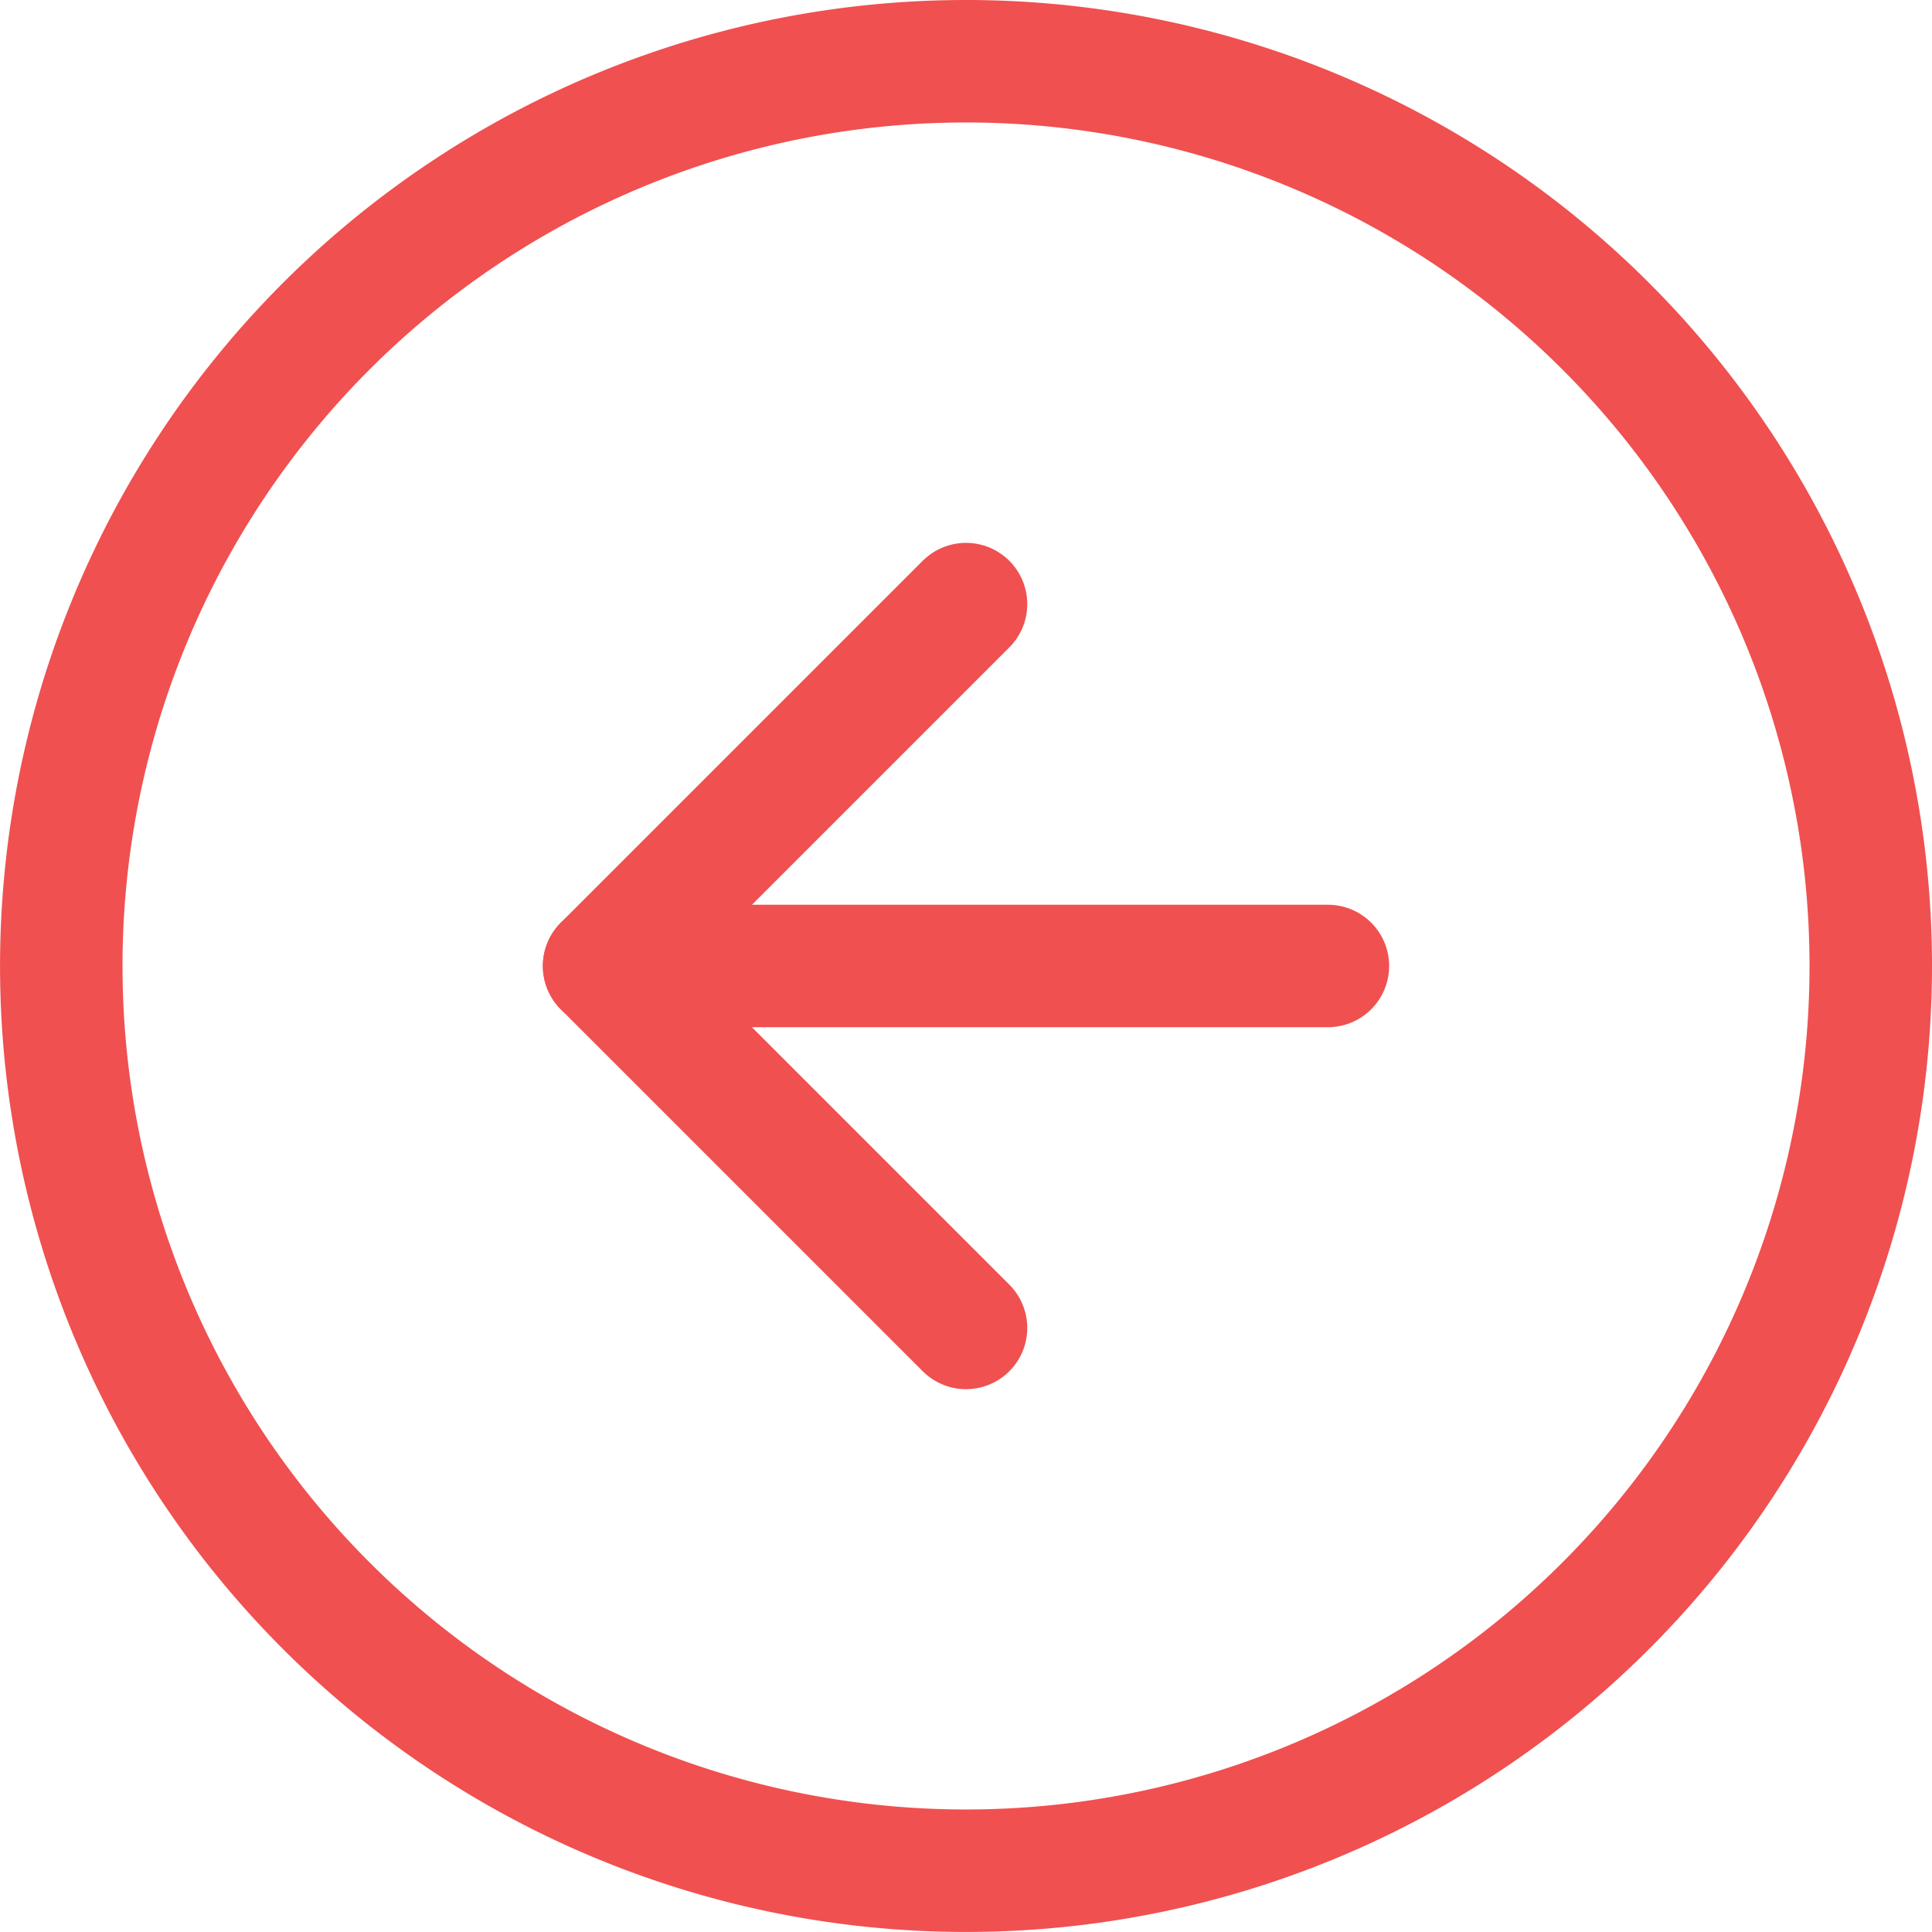
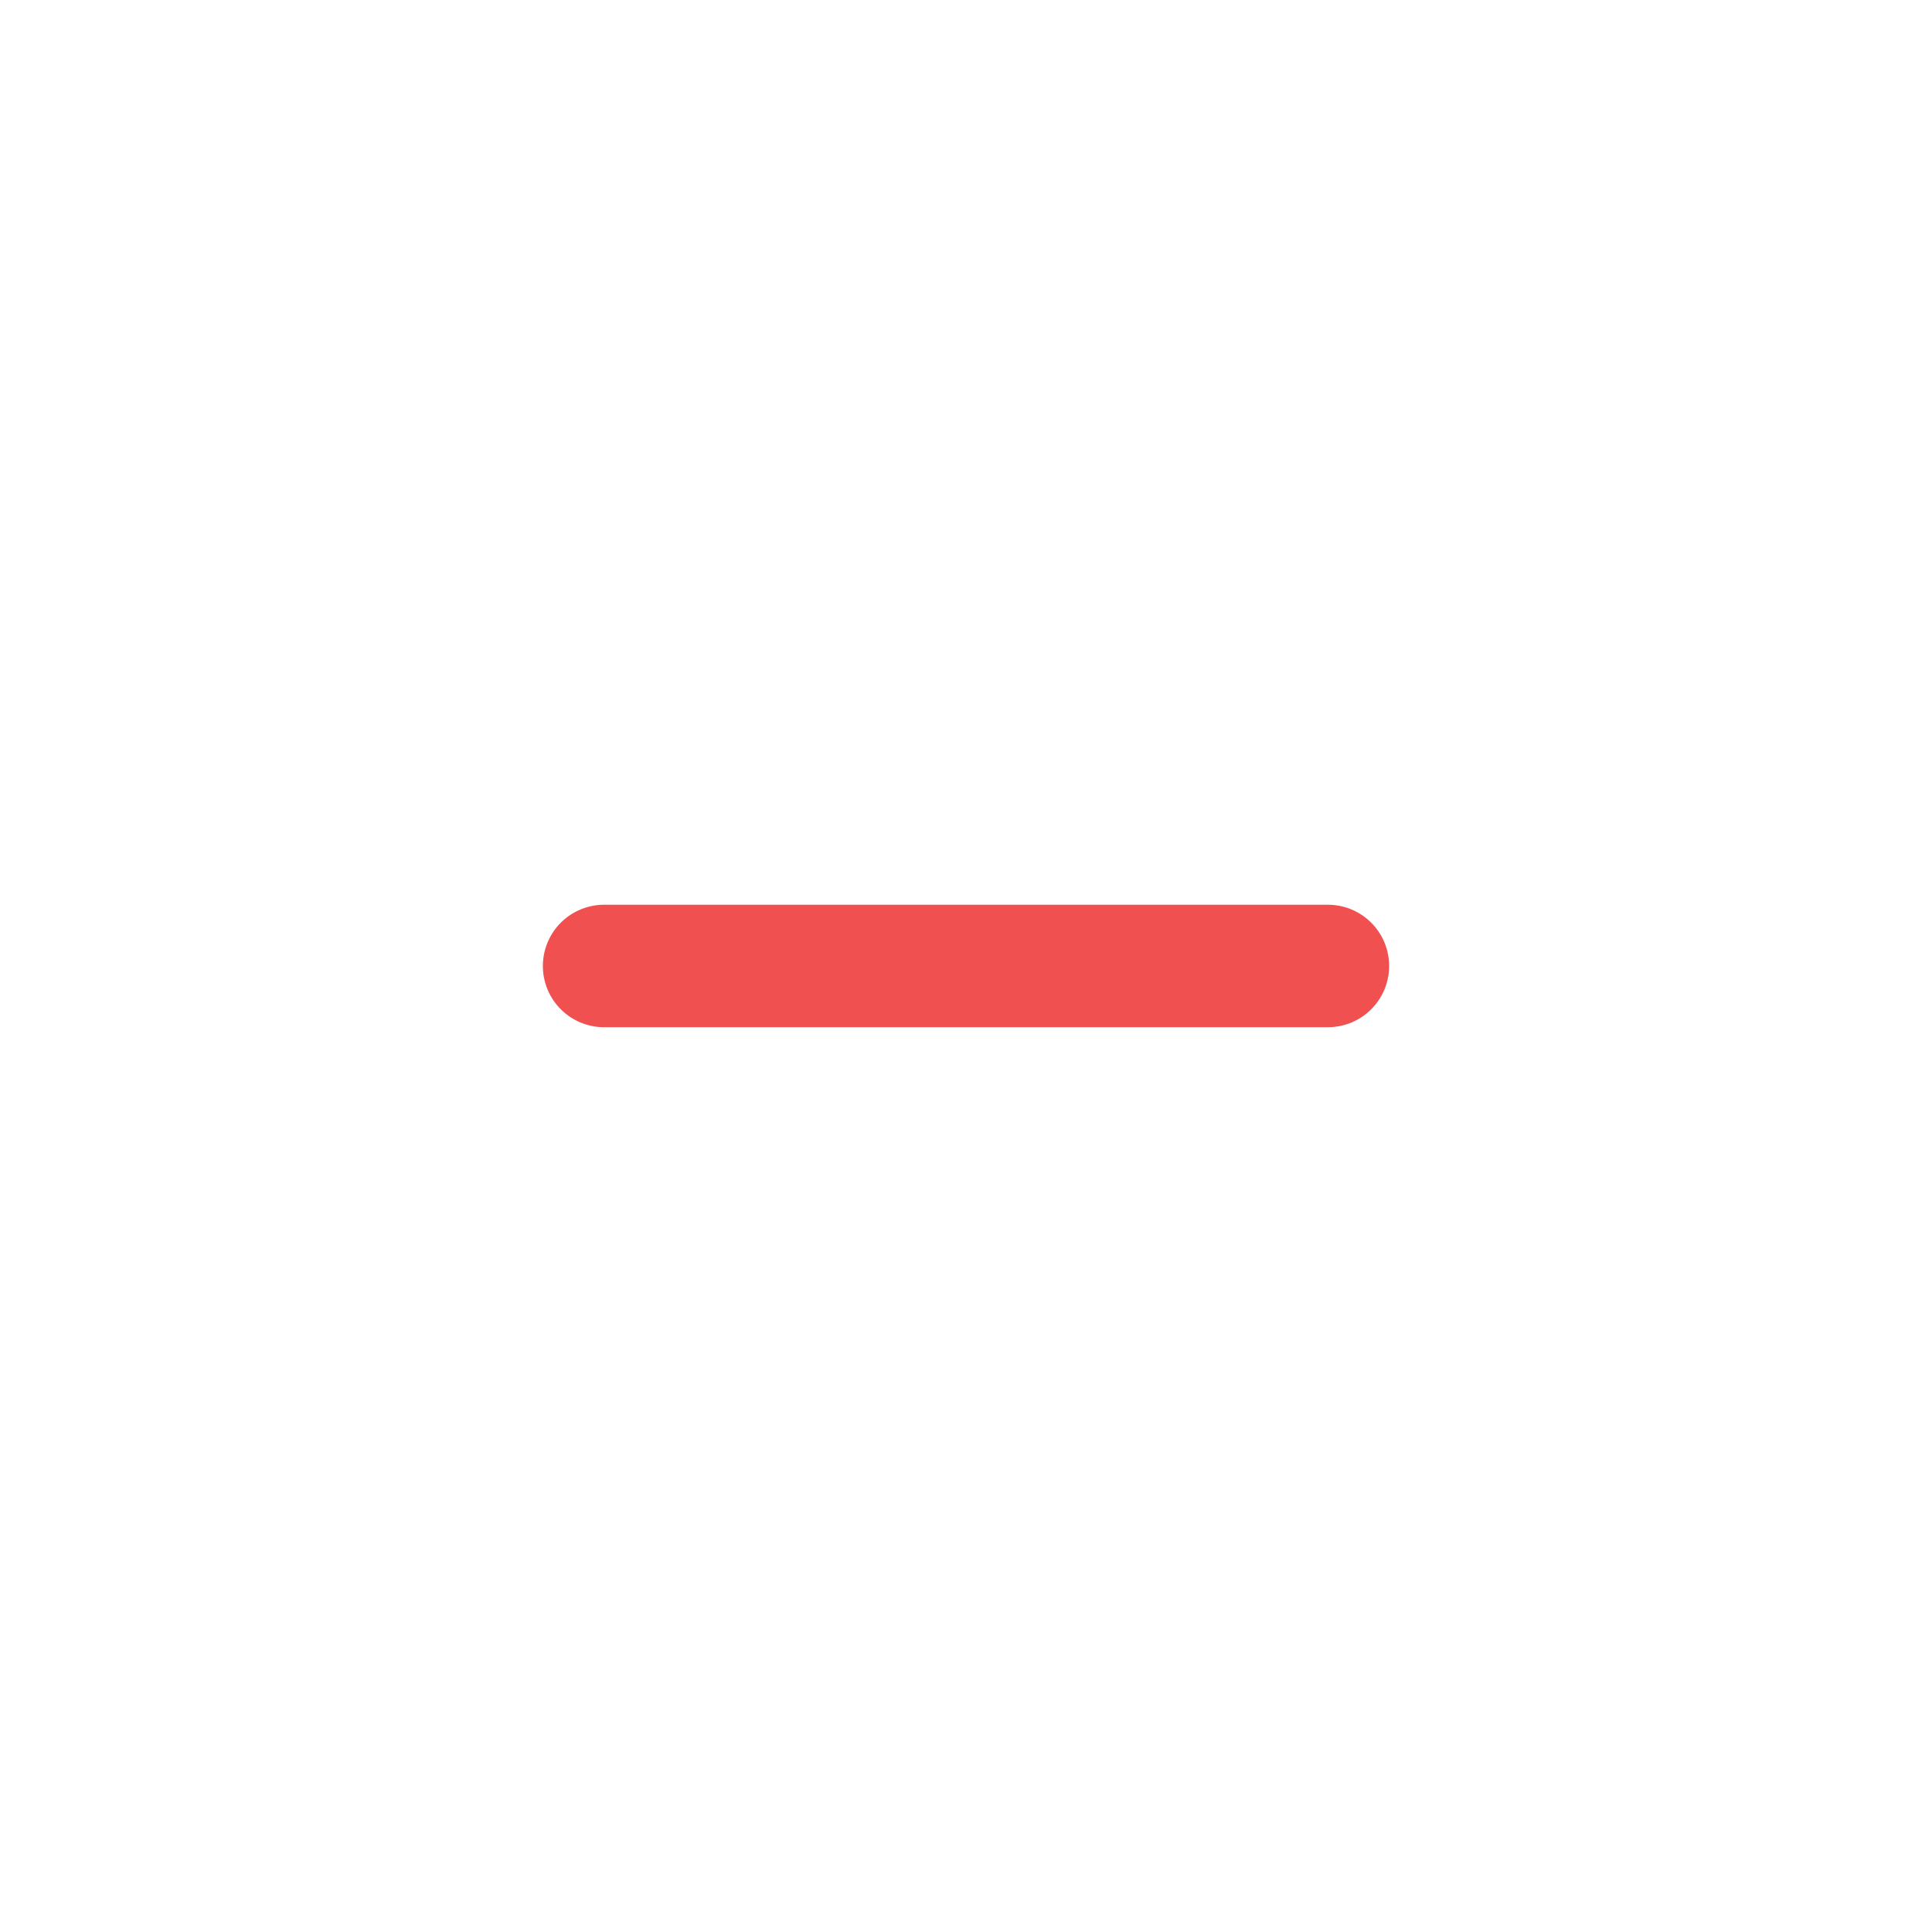
<svg xmlns="http://www.w3.org/2000/svg" width="47.323" height="47.323" viewBox="0 0 47.323 47.323">
  <g id="Icon_feather-arrow-left-circle" data-name="Icon feather-arrow-left-circle" transform="translate(-1.5 -1.5)">
-     <path id="Path_36" data-name="Path 36" d="M47.323,25.161A22.161,22.161,0,1,1,25.161,3,22.161,22.161,0,0,1,47.323,25.161Z" transform="translate(0 0)" fill="none" stroke="#F05050" stroke-linecap="round" stroke-linejoin="round" stroke-width="3" />
-     <path id="Path_37" data-name="Path 37" d="M20.865,12,12,20.865l8.865,8.865" transform="translate(4.297 4.297)" fill="none" stroke="#F05050" stroke-linecap="round" stroke-linejoin="round" stroke-width="3" />
    <path id="Path_38" data-name="Path 38" d="M29.729,18H12" transform="translate(4.297 7.161)" fill="none" stroke="#F05050" stroke-linecap="round" stroke-linejoin="round" stroke-width="3" />
  </g>
</svg>